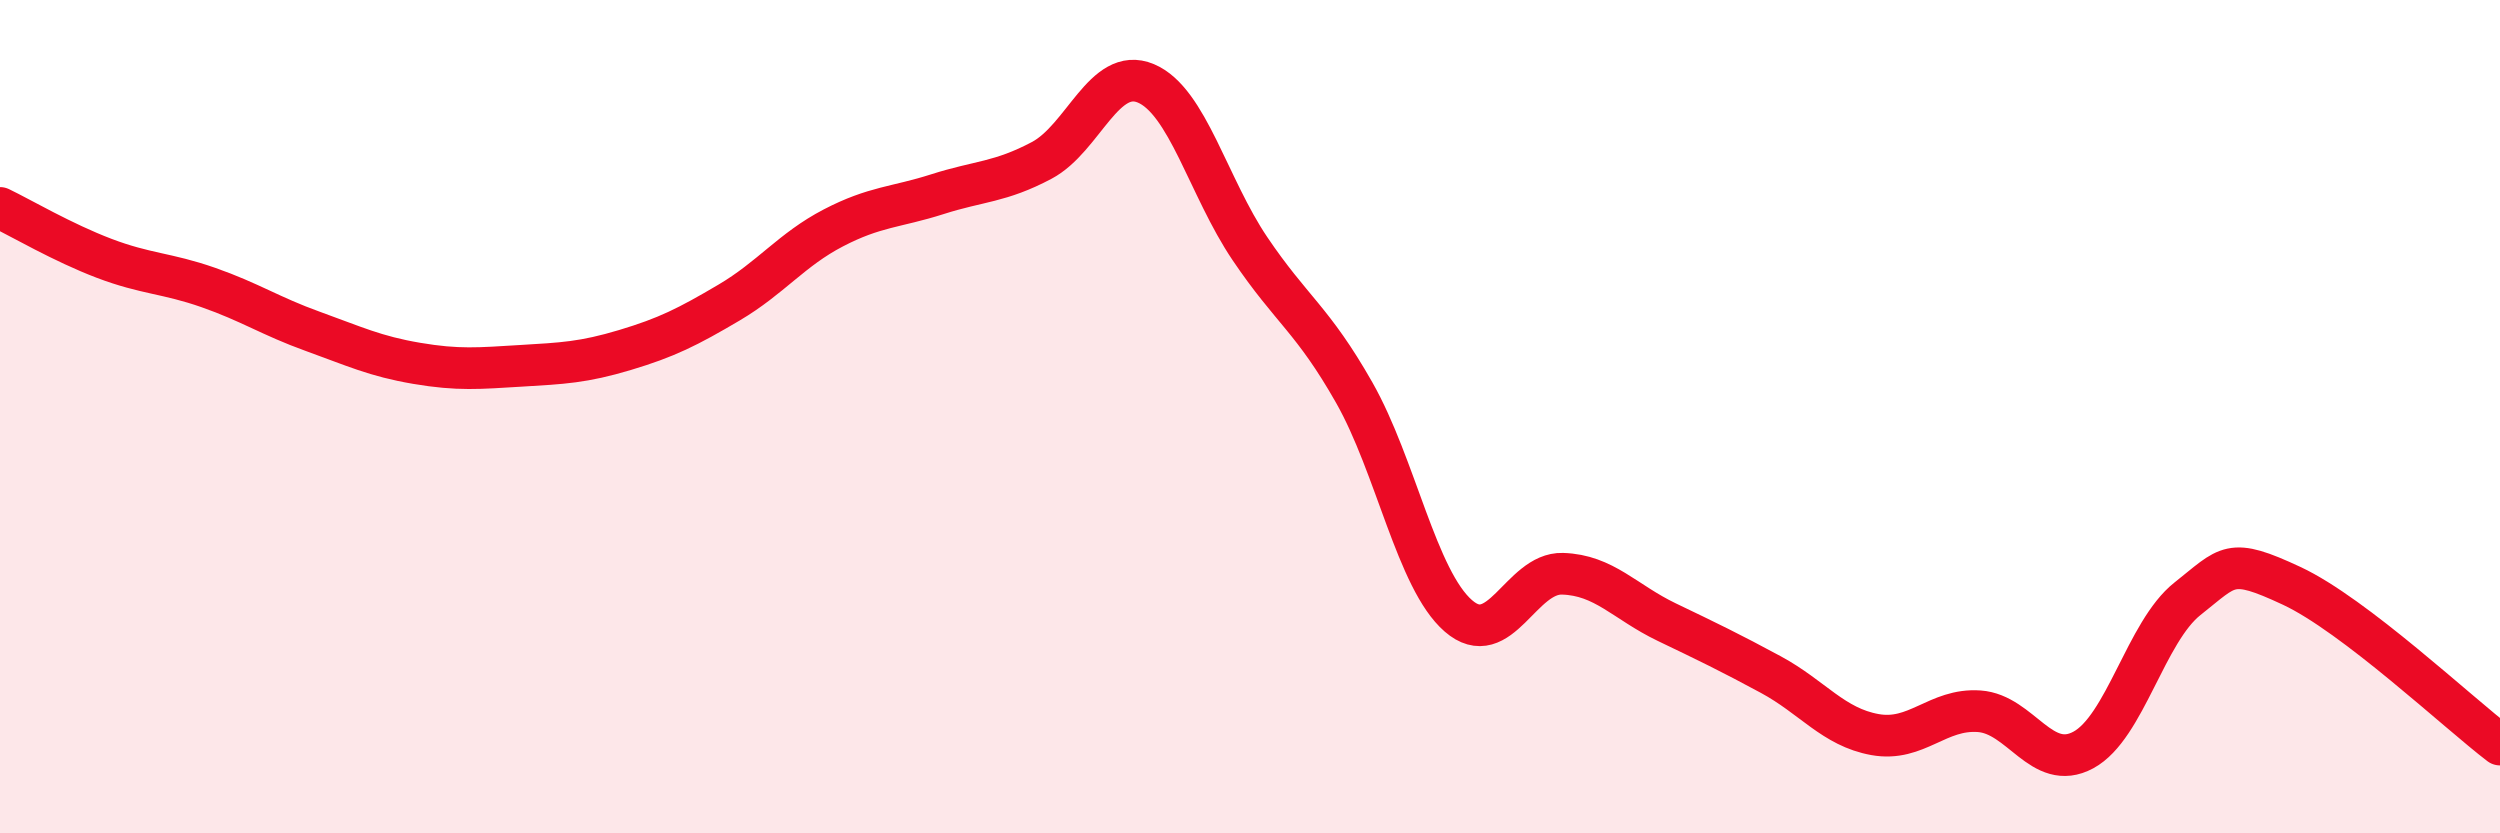
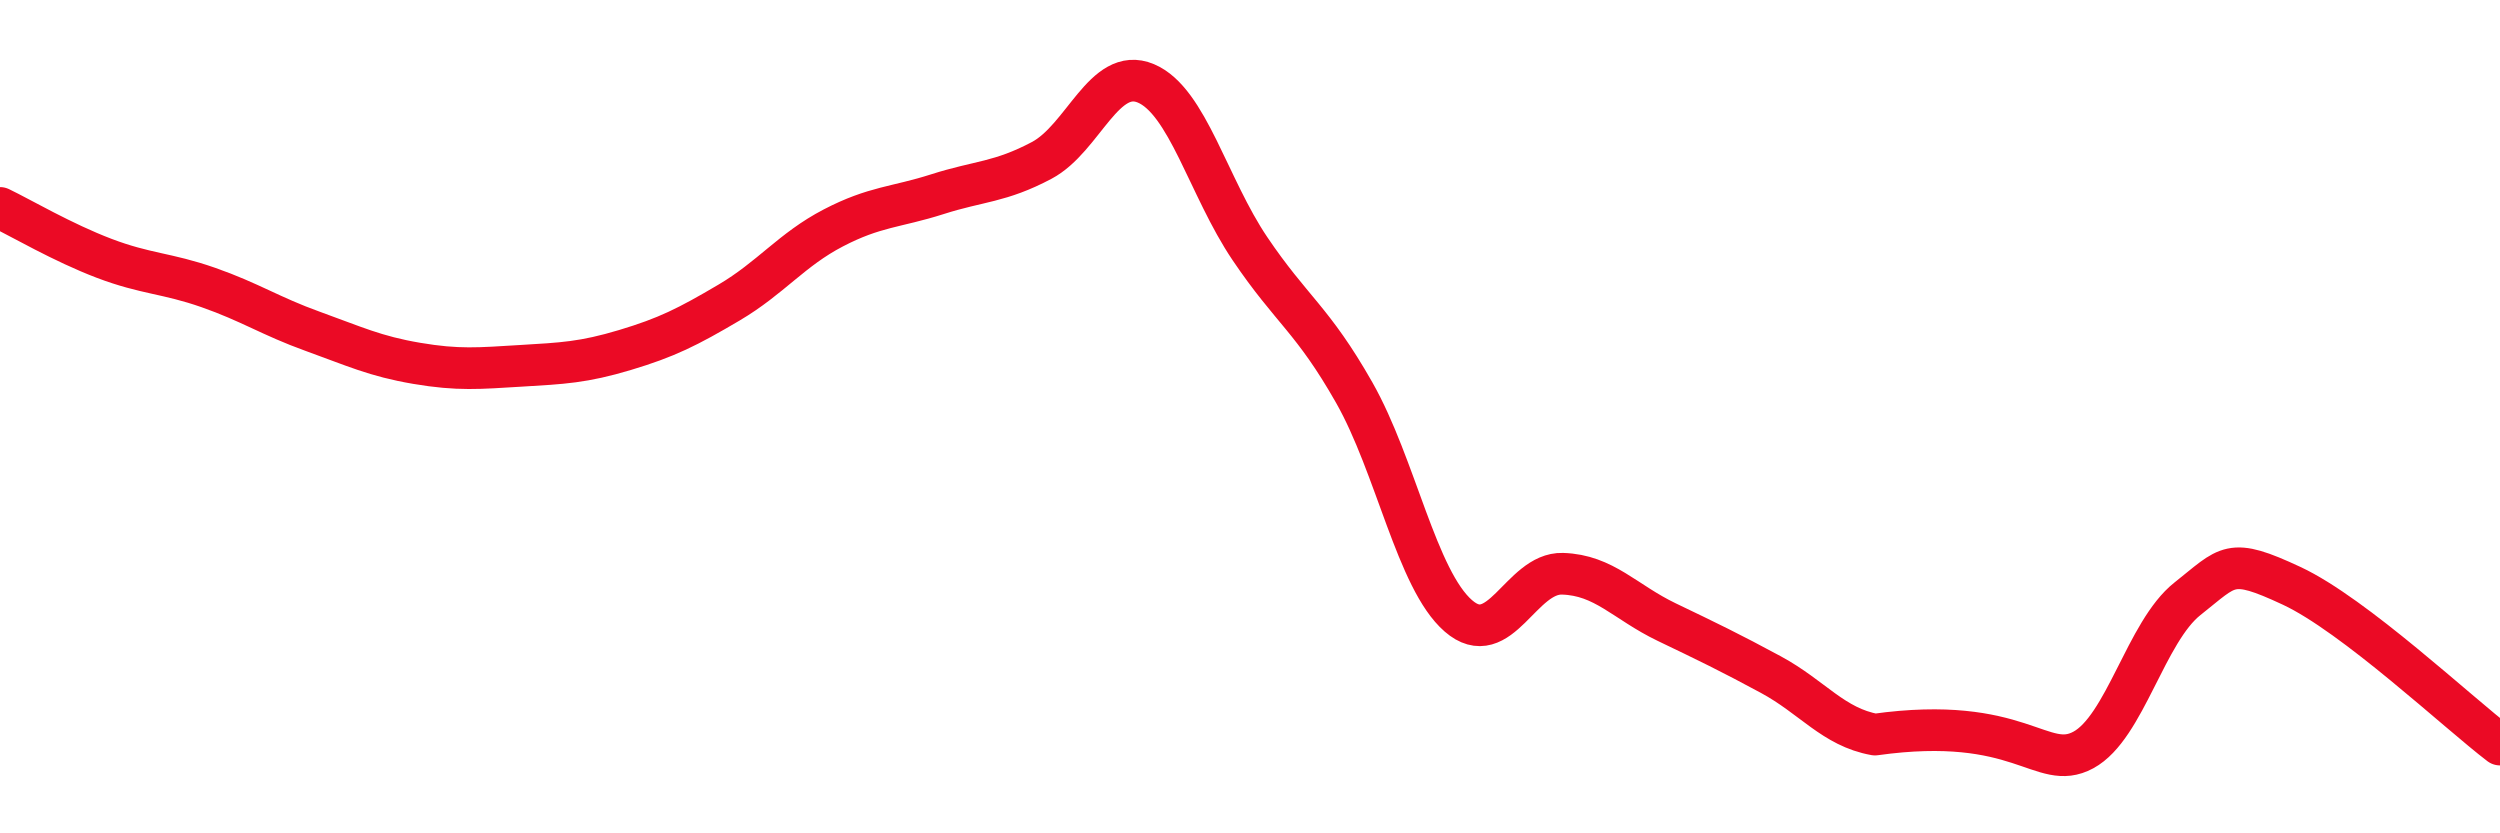
<svg xmlns="http://www.w3.org/2000/svg" width="60" height="20" viewBox="0 0 60 20">
-   <path d="M 0,4.99 C 0.5,5.23 1.5,5.82 2.5,6.2 C 3.5,6.58 4,6.55 5,6.9 C 6,7.25 6.5,7.59 7.5,7.95 C 8.5,8.31 9,8.55 10,8.72 C 11,8.89 11.5,8.84 12.5,8.78 C 13.5,8.72 14,8.7 15,8.4 C 16,8.1 16.5,7.85 17.5,7.26 C 18.5,6.67 19,5.99 20,5.47 C 21,4.95 21.5,4.98 22.5,4.66 C 23.5,4.34 24,4.38 25,3.85 C 26,3.32 26.5,1.58 27.5,2 C 28.5,2.42 29,4.49 30,5.97 C 31,7.45 31.5,7.66 32.5,9.42 C 33.5,11.18 34,13.91 35,14.78 C 36,15.65 36.5,13.74 37.5,13.77 C 38.5,13.8 39,14.45 40,14.93 C 41,15.41 41.5,15.65 42.5,16.19 C 43.5,16.73 44,17.45 45,17.63 C 46,17.81 46.5,17 47.5,17.07 C 48.5,17.14 49,18.54 50,18 C 51,17.46 51.5,15.16 52.5,14.37 C 53.5,13.58 53.5,13.36 55,14.06 C 56.5,14.76 59,17.11 60,17.87L60 20L0 20Z" fill="#EB0A25" opacity="0.1" stroke-linecap="round" stroke-linejoin="round" />
-   <path d="M 0,4.99 C 0.5,5.23 1.5,5.82 2.5,6.2 C 3.5,6.58 4,6.55 5,6.9 C 6,7.25 6.5,7.59 7.5,7.95 C 8.5,8.31 9,8.55 10,8.72 C 11,8.89 11.5,8.84 12.5,8.78 C 13.5,8.72 14,8.7 15,8.4 C 16,8.1 16.5,7.85 17.5,7.26 C 18.5,6.67 19,5.99 20,5.47 C 21,4.95 21.5,4.98 22.5,4.66 C 23.5,4.34 24,4.38 25,3.85 C 26,3.32 26.5,1.58 27.5,2 C 28.5,2.42 29,4.49 30,5.97 C 31,7.45 31.5,7.66 32.5,9.42 C 33.5,11.18 34,13.91 35,14.78 C 36,15.65 36.5,13.74 37.5,13.77 C 38.5,13.8 39,14.45 40,14.93 C 41,15.41 41.5,15.65 42.5,16.19 C 43.5,16.73 44,17.45 45,17.63 C 46,17.81 46.5,17 47.5,17.07 C 48.5,17.14 49,18.54 50,18 C 51,17.46 51.5,15.16 52.5,14.37 C 53.5,13.58 53.5,13.36 55,14.06 C 56.5,14.76 59,17.11 60,17.87" stroke="#EB0A25" stroke-width="1" fill="none" stroke-linecap="round" stroke-linejoin="round" />
+   <path d="M 0,4.99 C 0.5,5.23 1.5,5.82 2.5,6.2 C 3.5,6.58 4,6.55 5,6.9 C 6,7.25 6.5,7.59 7.5,7.95 C 8.5,8.31 9,8.55 10,8.72 C 11,8.89 11.5,8.84 12.5,8.78 C 13.5,8.72 14,8.7 15,8.4 C 16,8.1 16.5,7.85 17.5,7.26 C 18.5,6.67 19,5.99 20,5.47 C 21,4.95 21.5,4.98 22.5,4.66 C 23.5,4.34 24,4.38 25,3.85 C 26,3.32 26.5,1.58 27.5,2 C 28.5,2.42 29,4.49 30,5.97 C 31,7.45 31.5,7.66 32.5,9.42 C 33.5,11.18 34,13.91 35,14.78 C 36,15.65 36.5,13.74 37.5,13.77 C 38.5,13.8 39,14.45 40,14.93 C 41,15.41 41.5,15.65 42.5,16.19 C 43.5,16.73 44,17.45 45,17.63 C 48.5,17.14 49,18.54 50,18 C 51,17.46 51.5,15.16 52.5,14.37 C 53.5,13.58 53.5,13.36 55,14.06 C 56.5,14.76 59,17.11 60,17.87" stroke="#EB0A25" stroke-width="1" fill="none" stroke-linecap="round" stroke-linejoin="round" />
</svg>